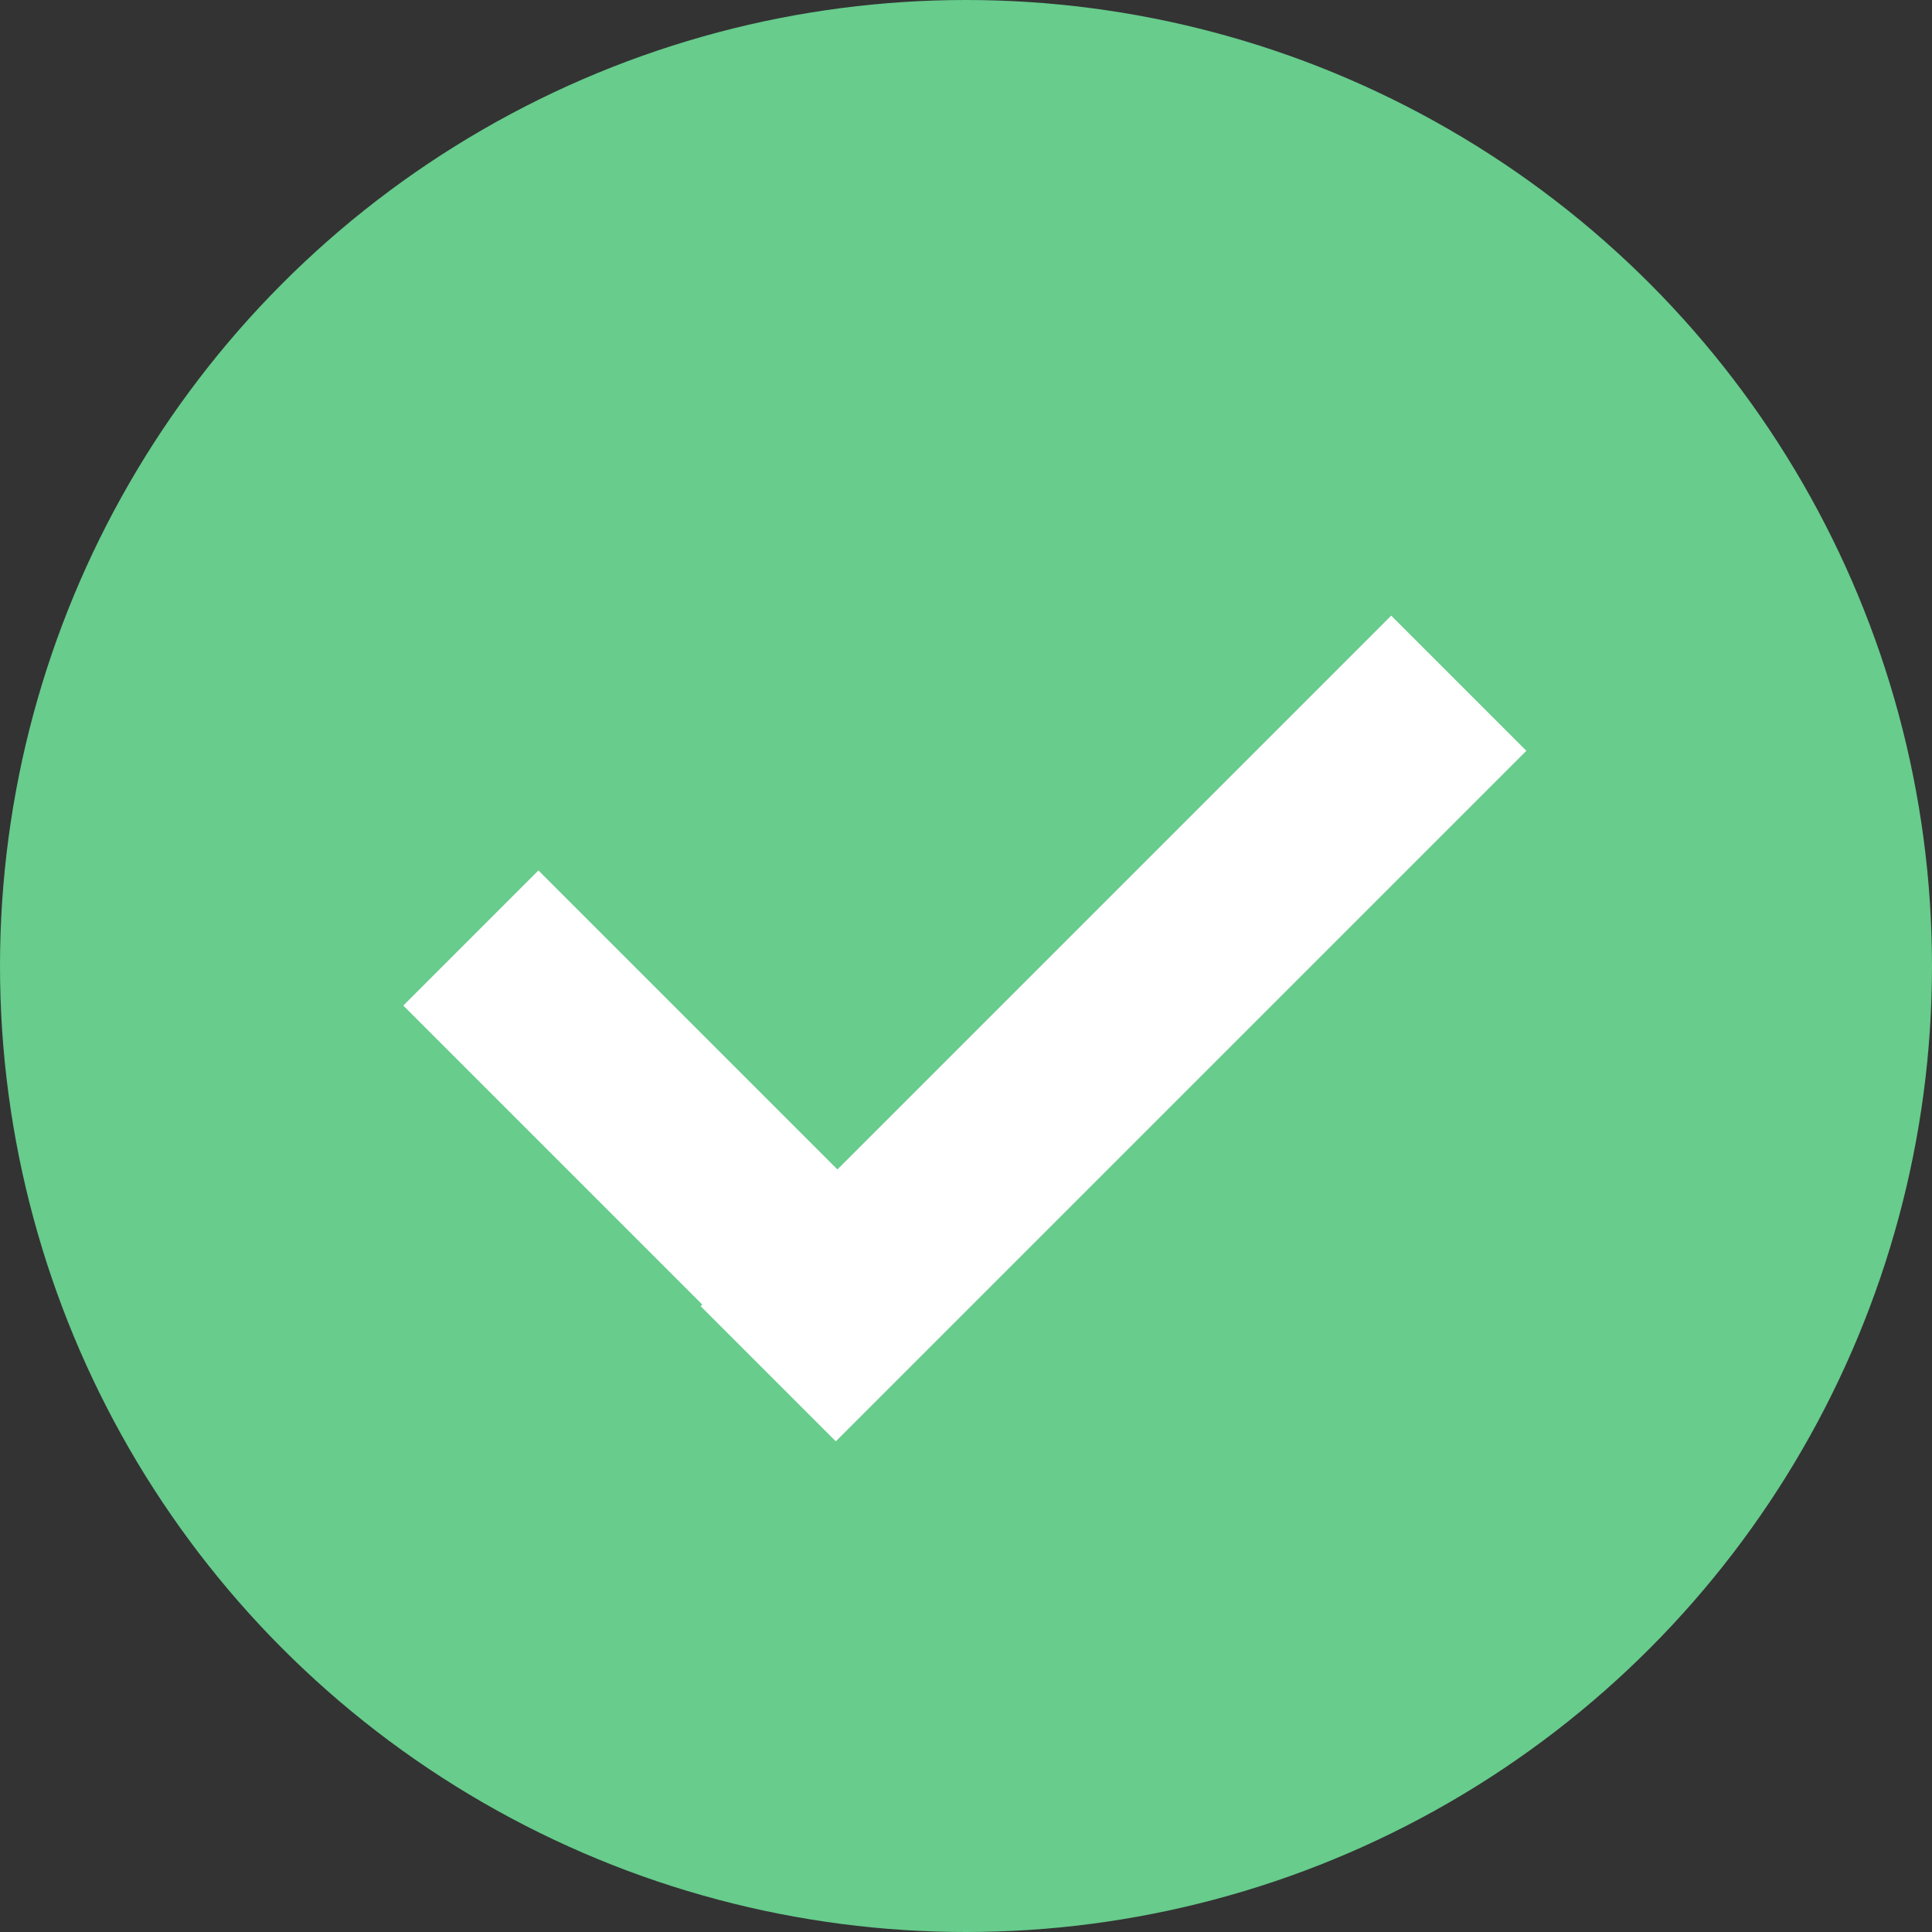
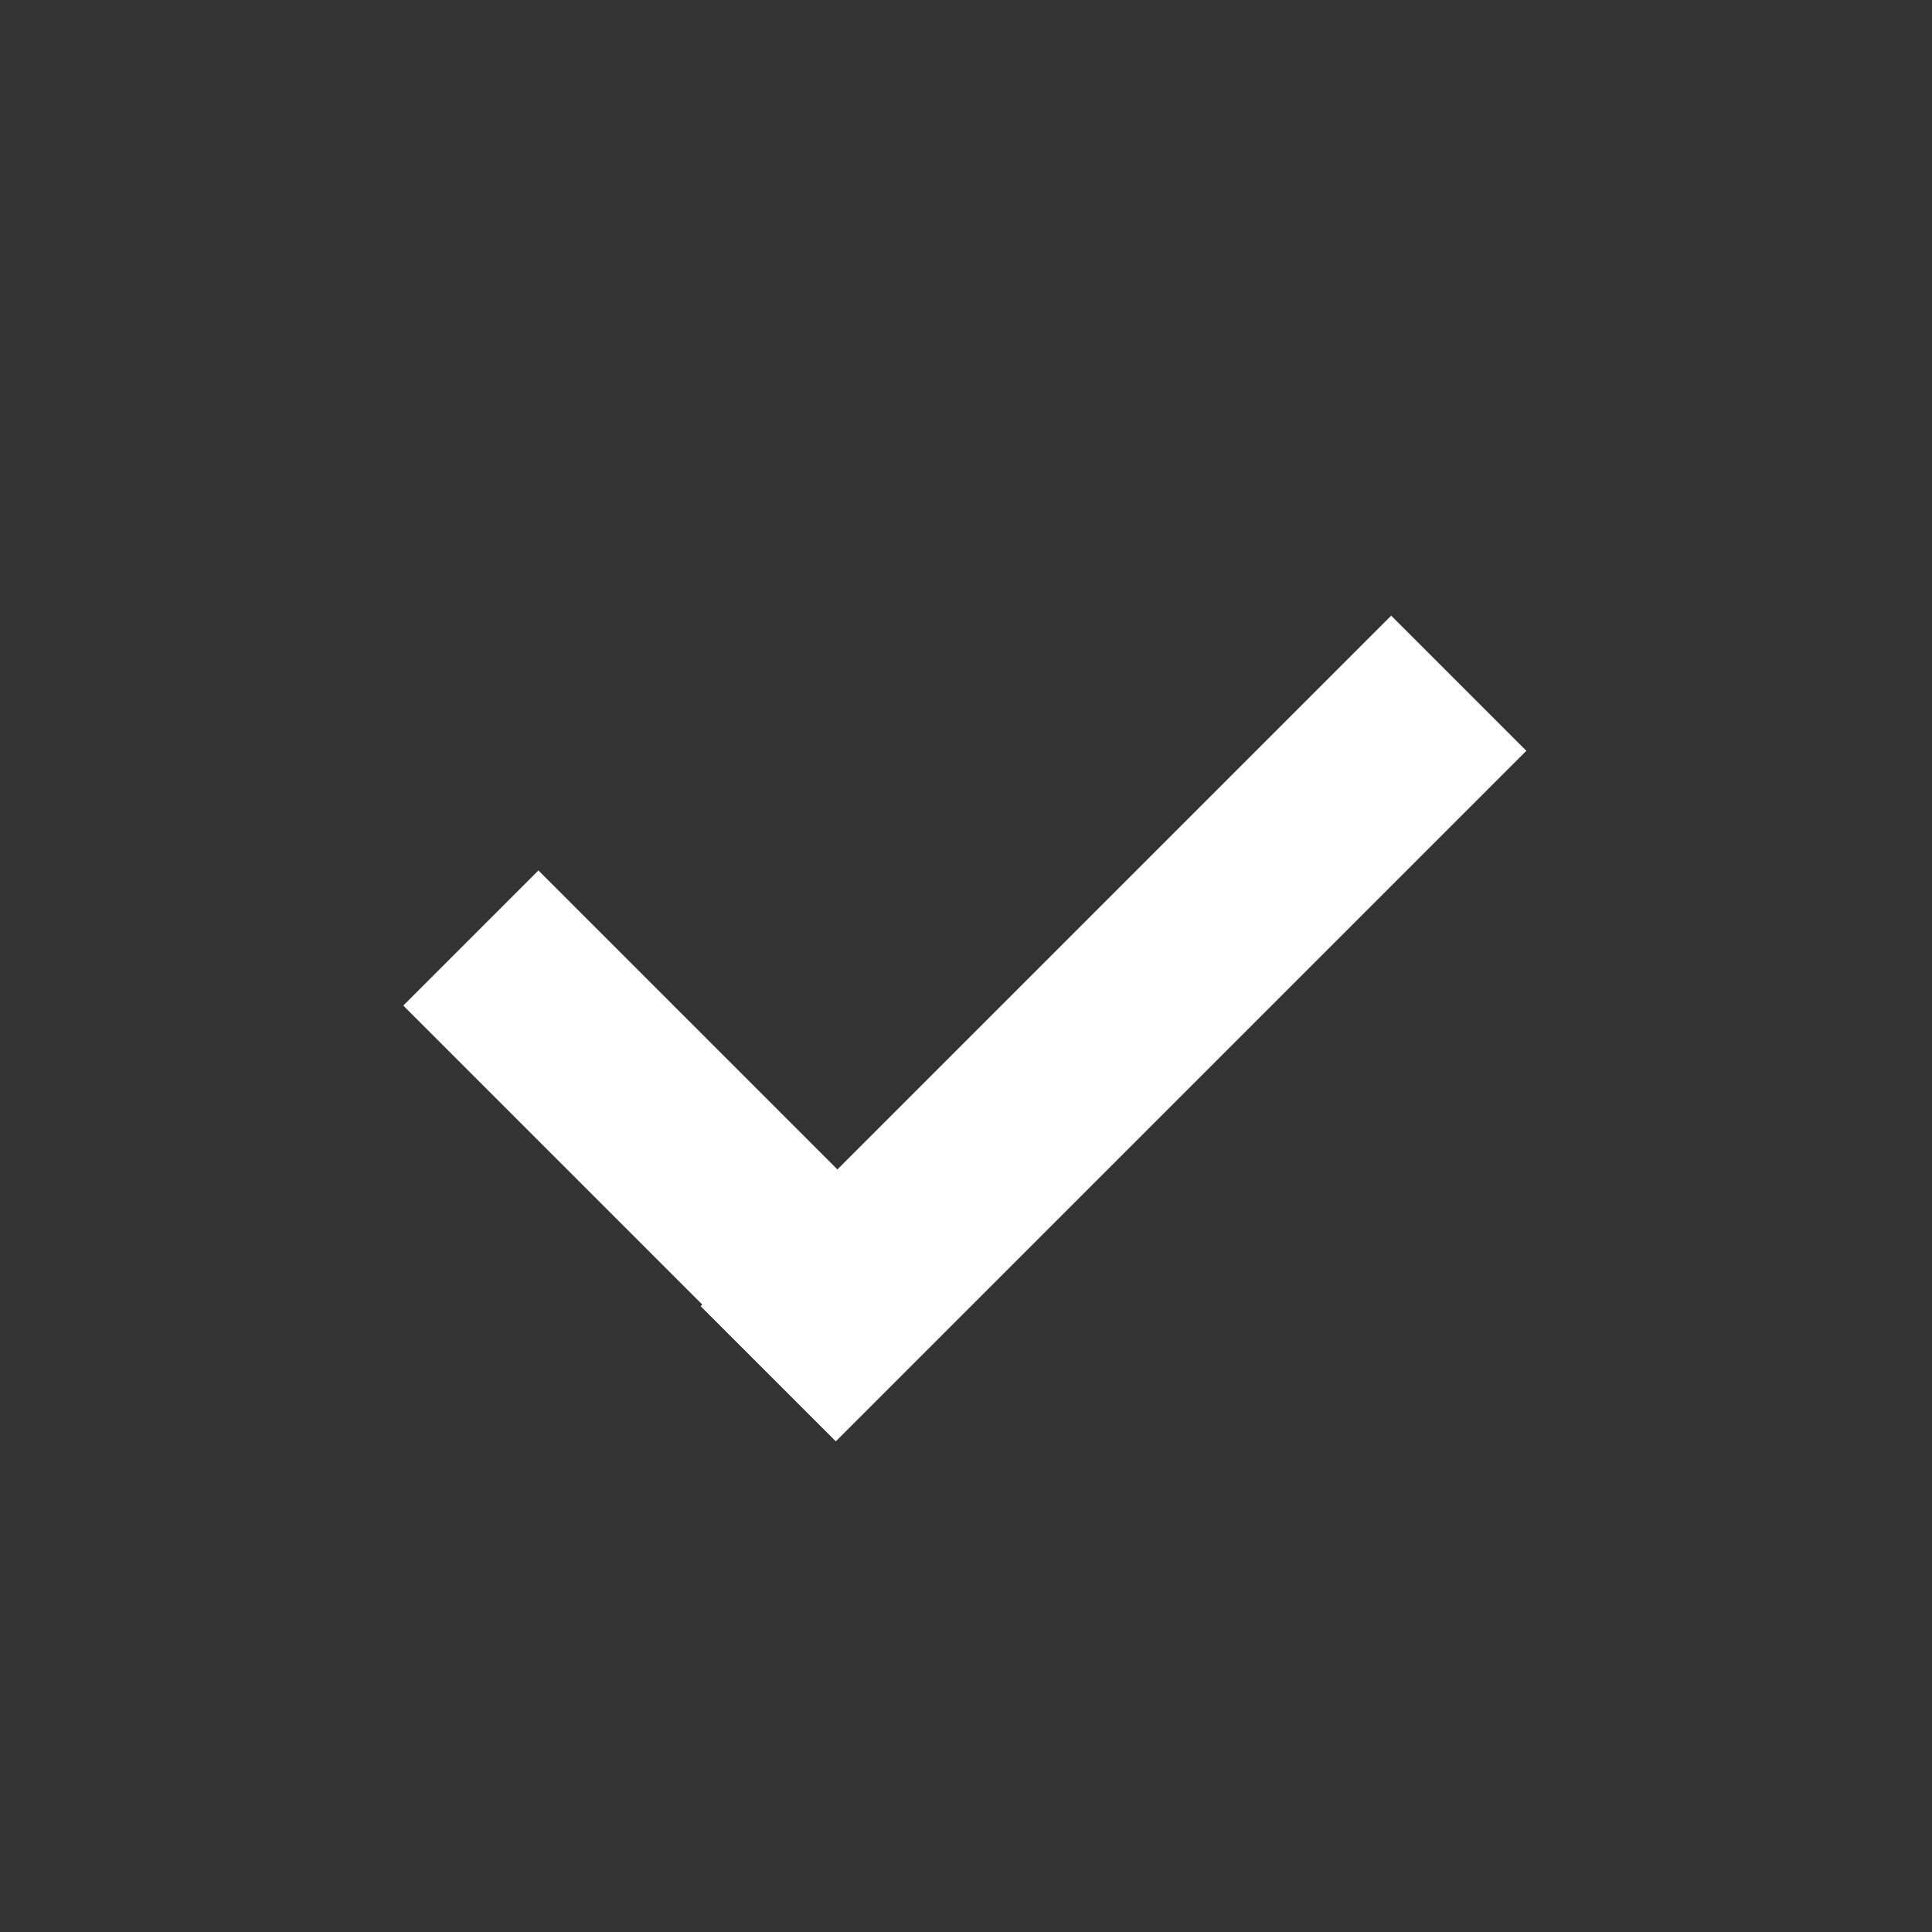
<svg xmlns="http://www.w3.org/2000/svg" width="23" height="23" viewBox="0 0 23 23" fill="none">
  <rect x="0" y="0" width="23" height="23" fill="#333333" stroke="none" />
-   <circle cx="11.5" cy="11.5" r="11.5" fill="#67CC8C" />
  <rect x="4.801" y="11.971" width="2.275" height="6.955" transform="rotate(-45 4.801 11.971)" fill="white" />
-   <path d="M16.562 7.329L18.171 8.938L9.95 17.159L8.341 15.55L16.562 7.329Z" fill="white" />
+   <path d="M16.562 7.329L18.171 8.938L9.95 17.159L8.341 15.55L16.562 7.329" fill="white" />
</svg>